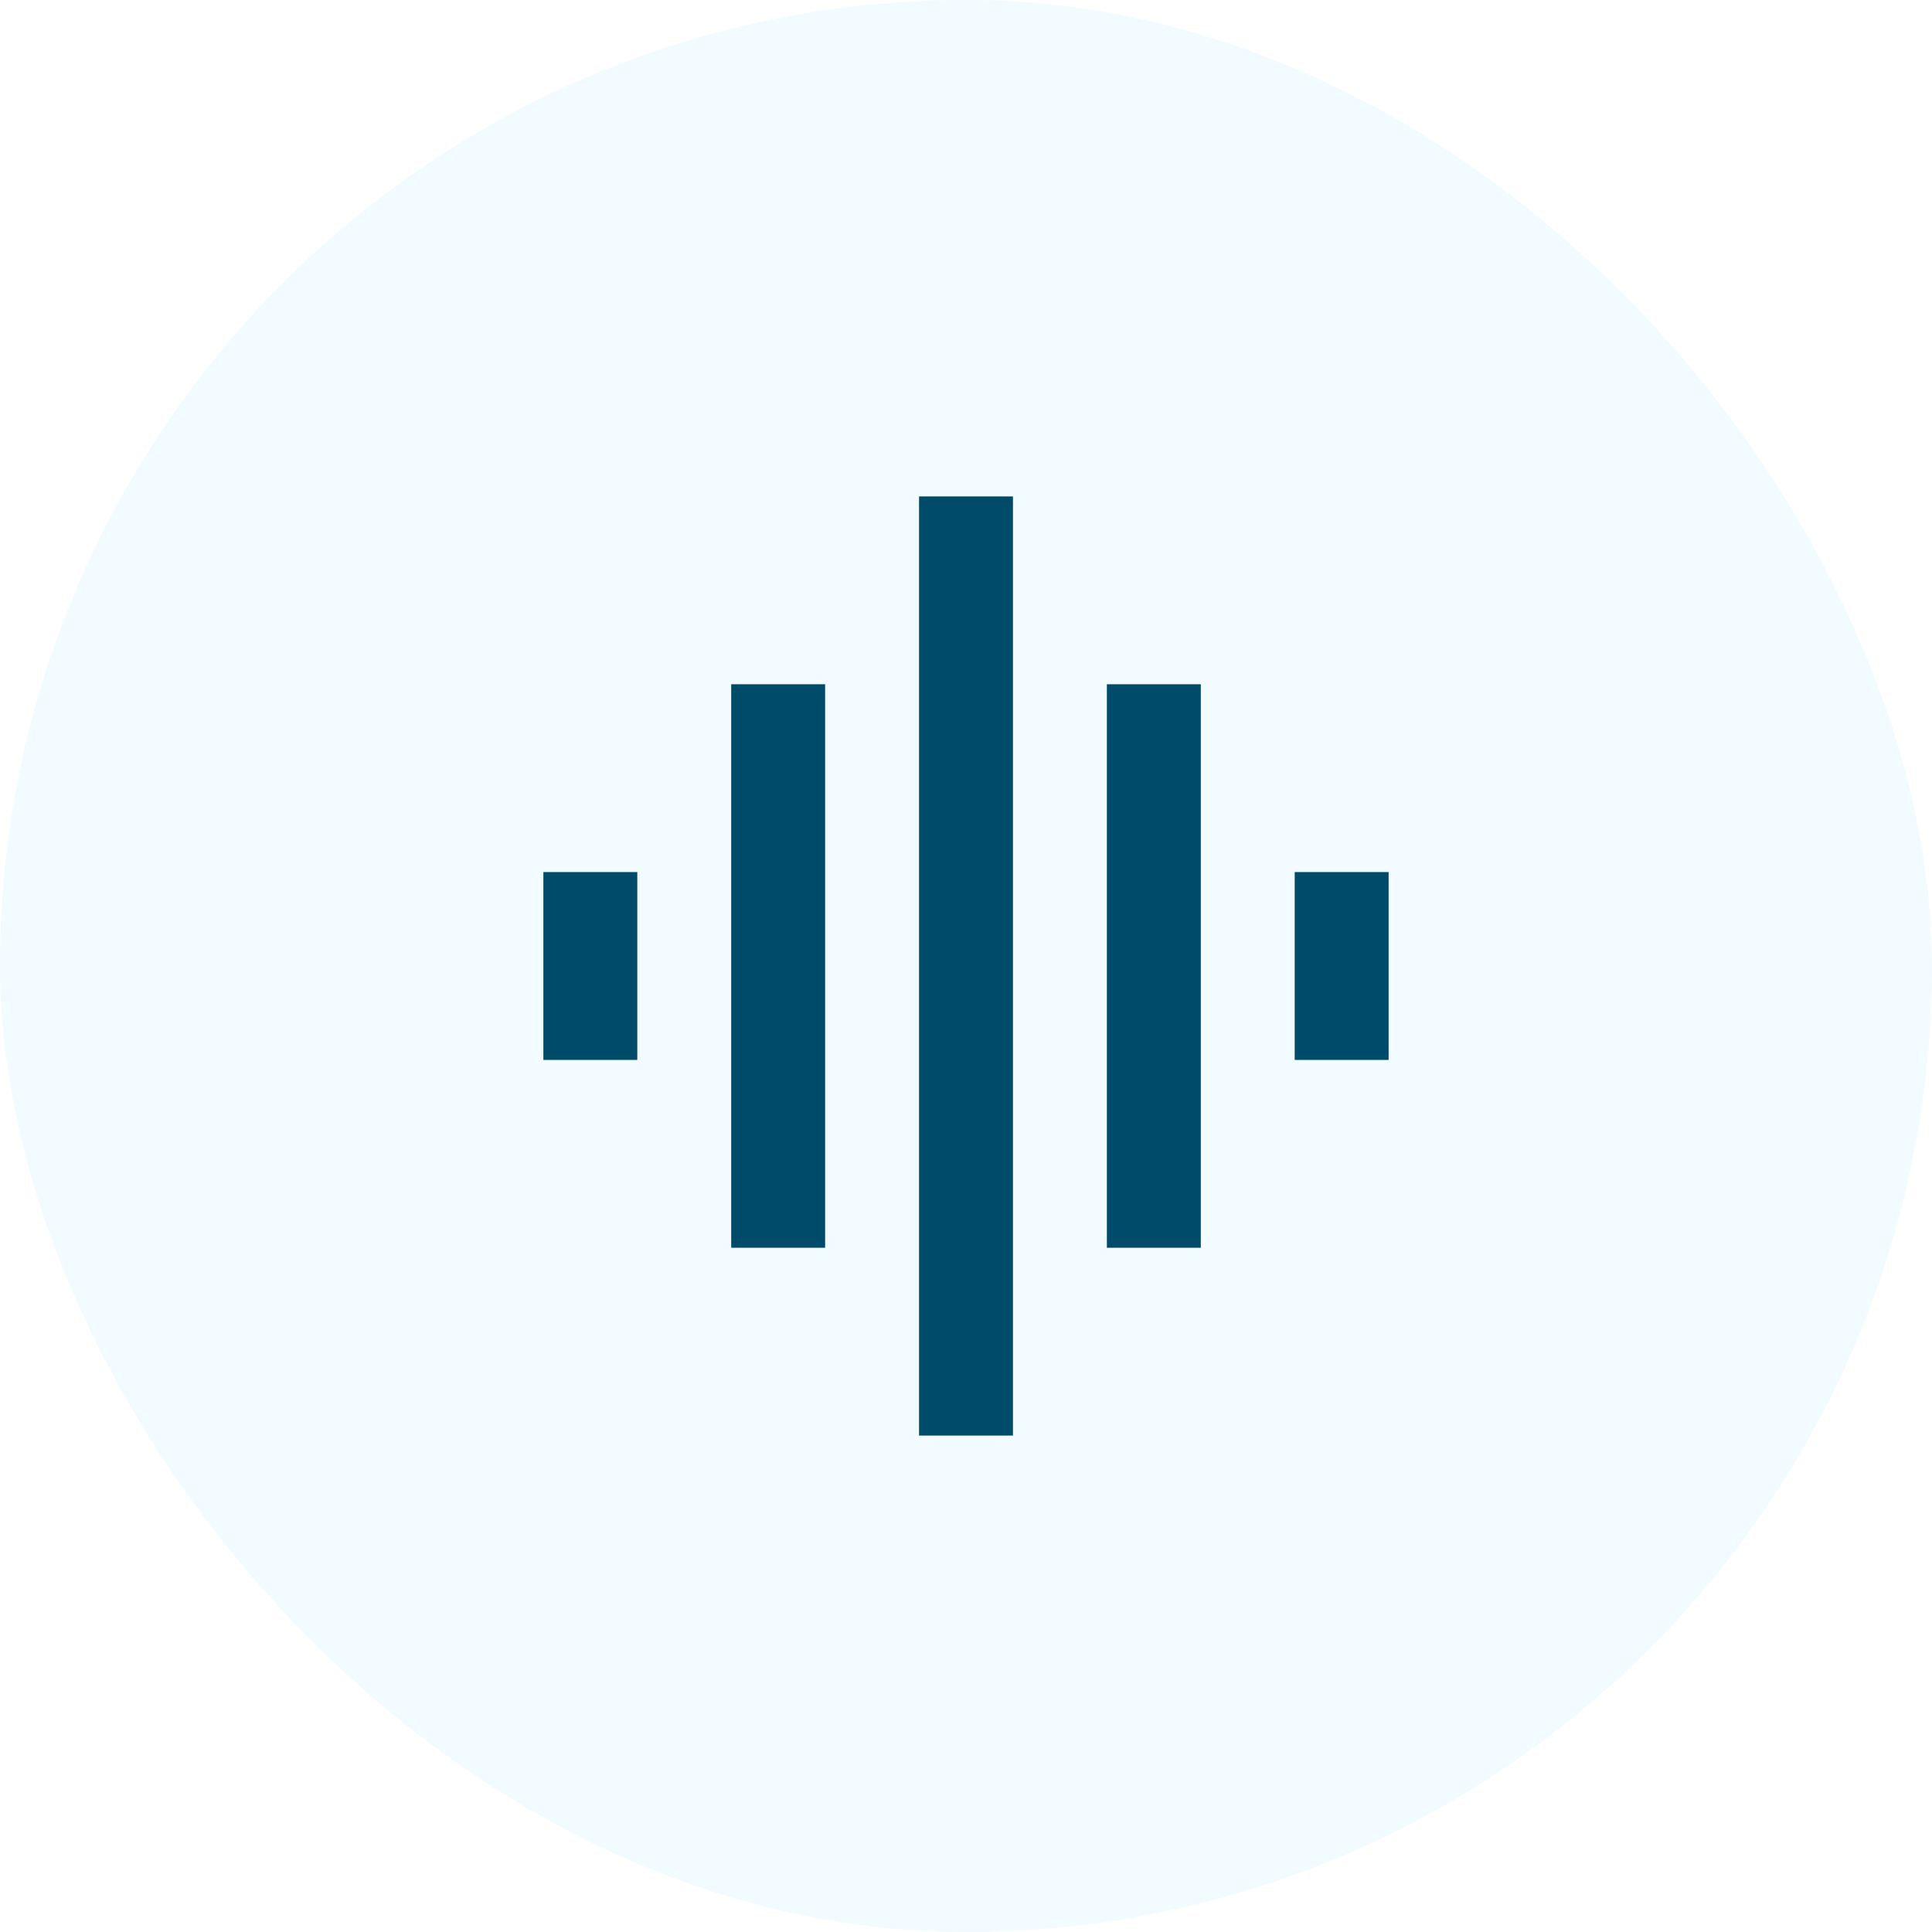
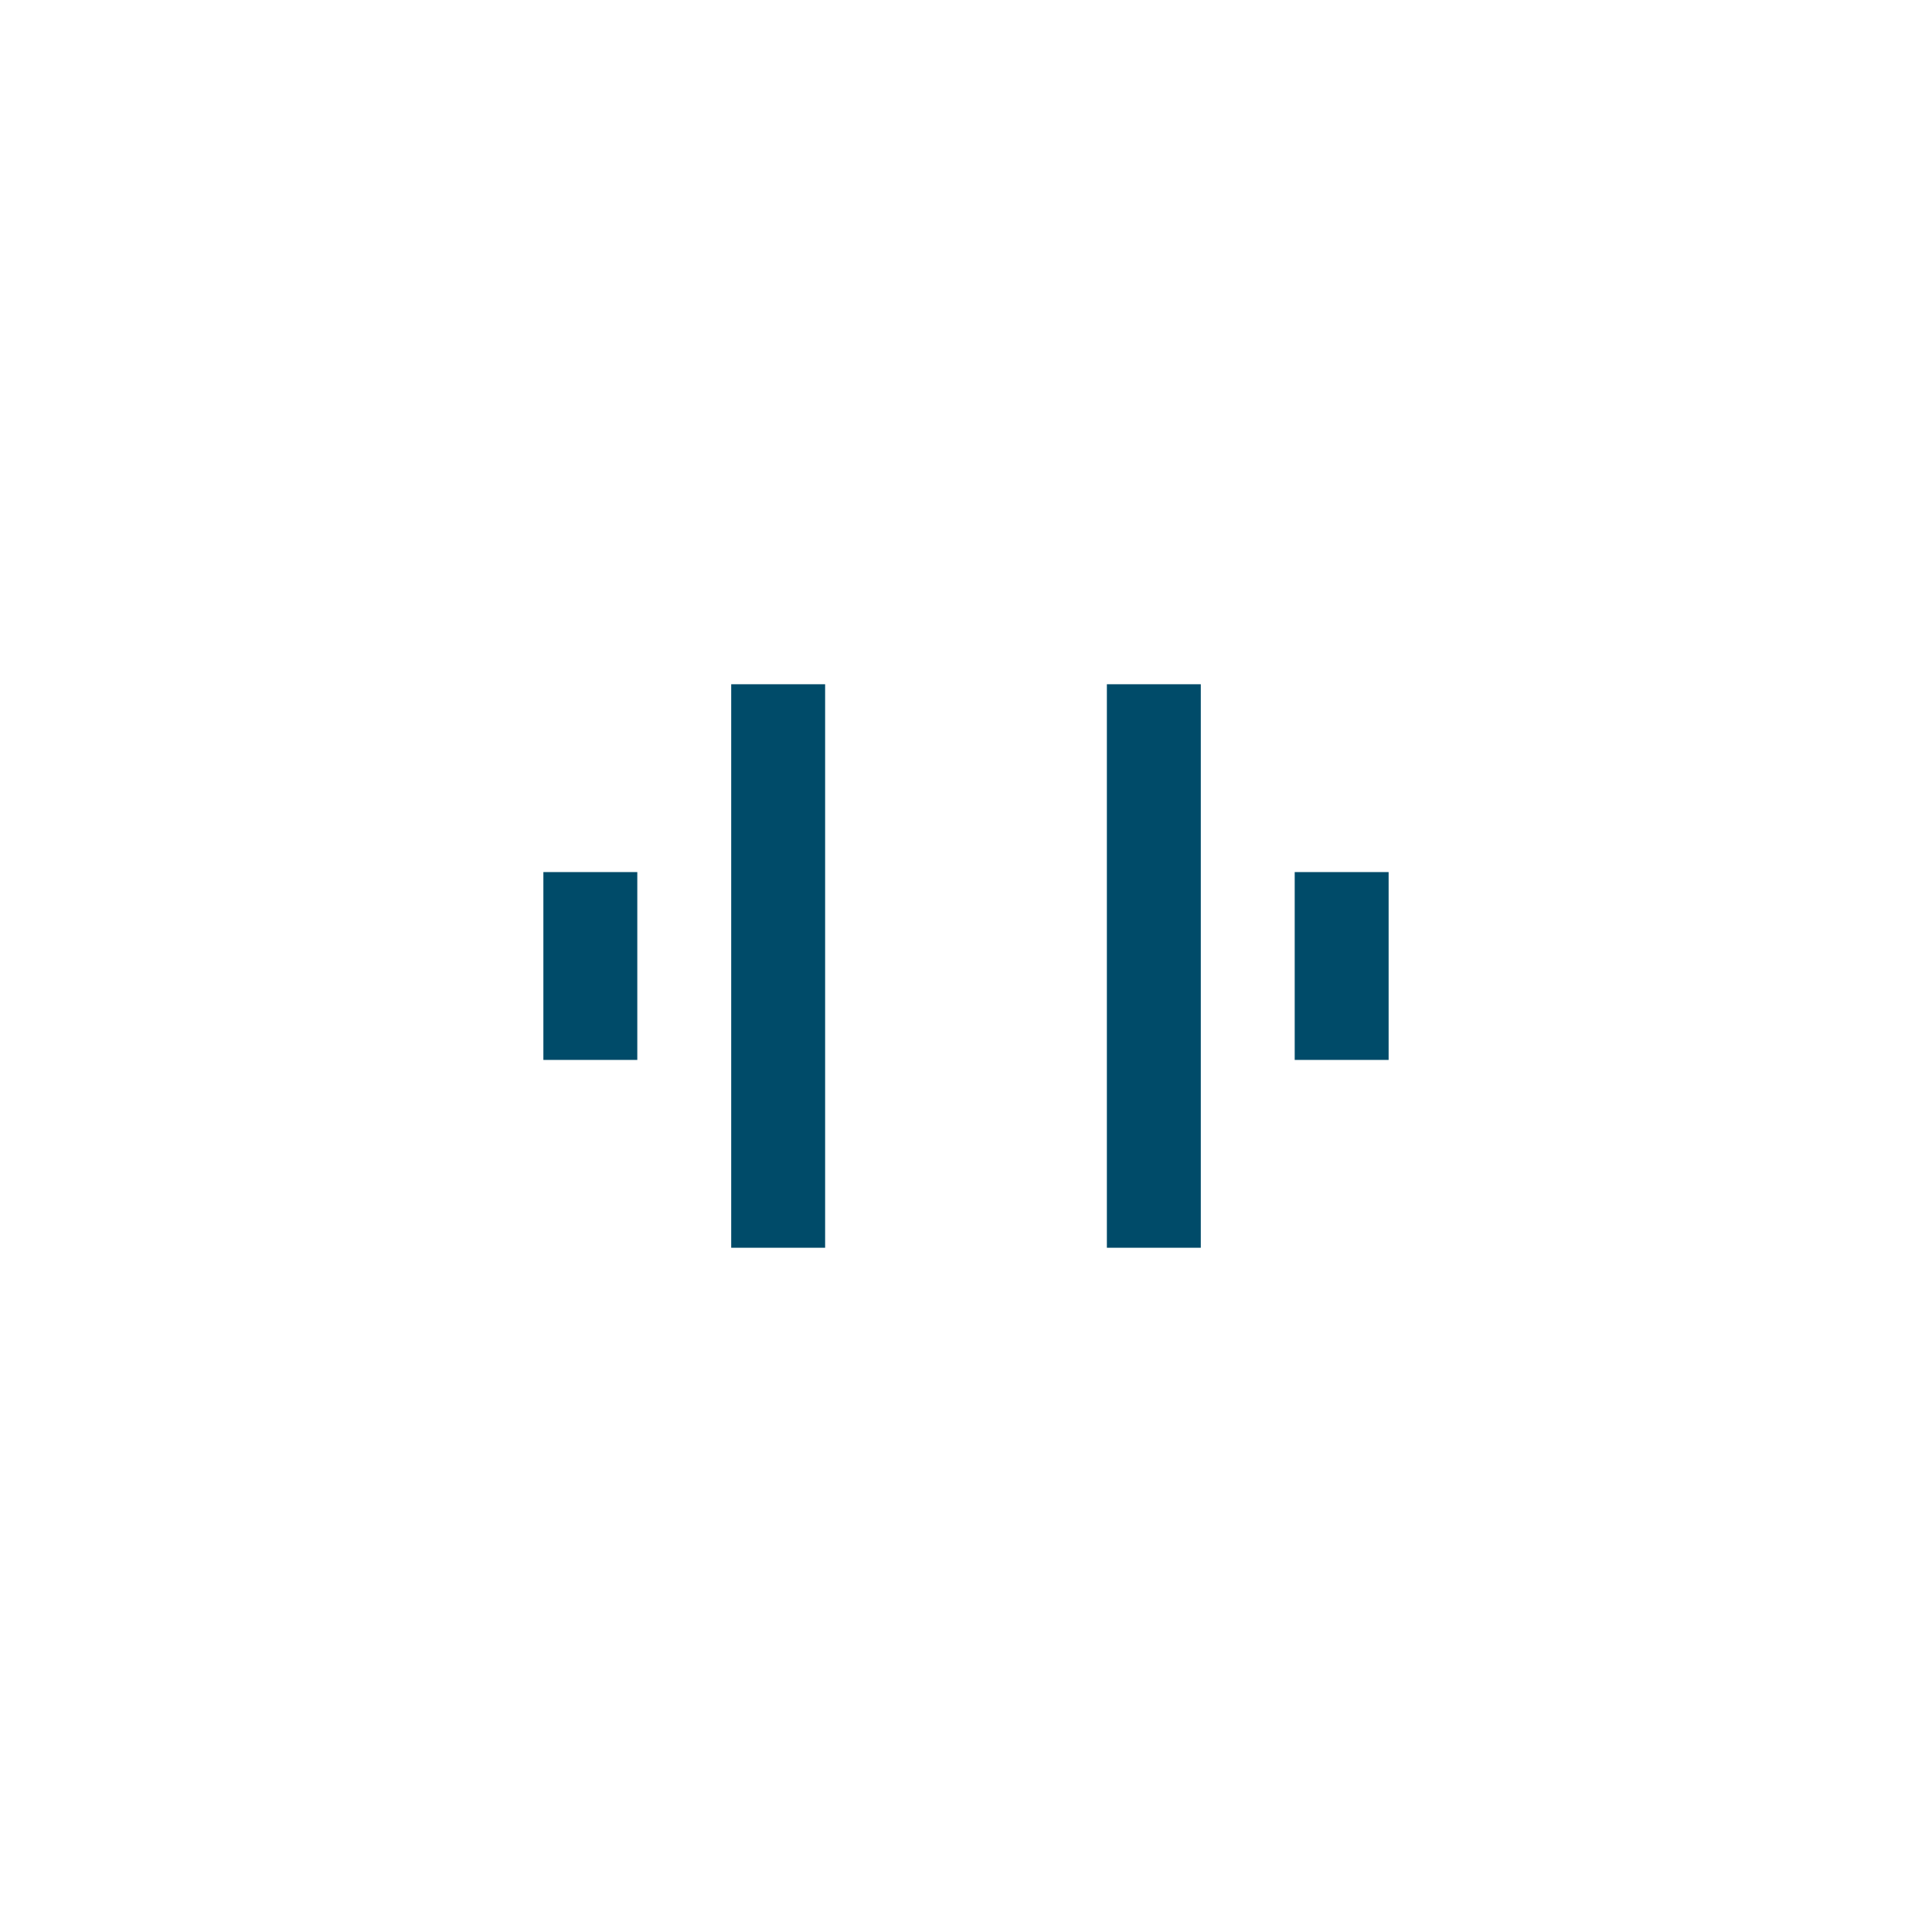
<svg xmlns="http://www.w3.org/2000/svg" width="96" height="96" viewBox="0 0 96 96" fill="none">
-   <rect width="96" height="96" rx="48" fill="#2FC4FF" fill-opacity="0.06" />
  <g clip-path="url(#clip0_24051_810)">
-     <path d="M36.333 62H41V34H36.333V62ZM45.667 71.333H50.333V24.667H45.667V71.333ZM27 52.667H31.667V43.333H27V52.667ZM55 62H59.667V34H55V62ZM64.333 43.333V52.667H69V43.333H64.333Z" fill="#004B69" />
+     <path d="M36.333 62H41V34H36.333V62ZM45.667 71.333H50.333V24.667V71.333ZM27 52.667H31.667V43.333H27V52.667ZM55 62H59.667V34H55V62ZM64.333 43.333V52.667H69V43.333H64.333Z" fill="#004B69" />
  </g>
  <defs>
    <clipPath id="clip0_24051_810">
      <rect width="56" height="56" fill="white" transform="translate(20 20)" />
    </clipPath>
  </defs>
</svg>